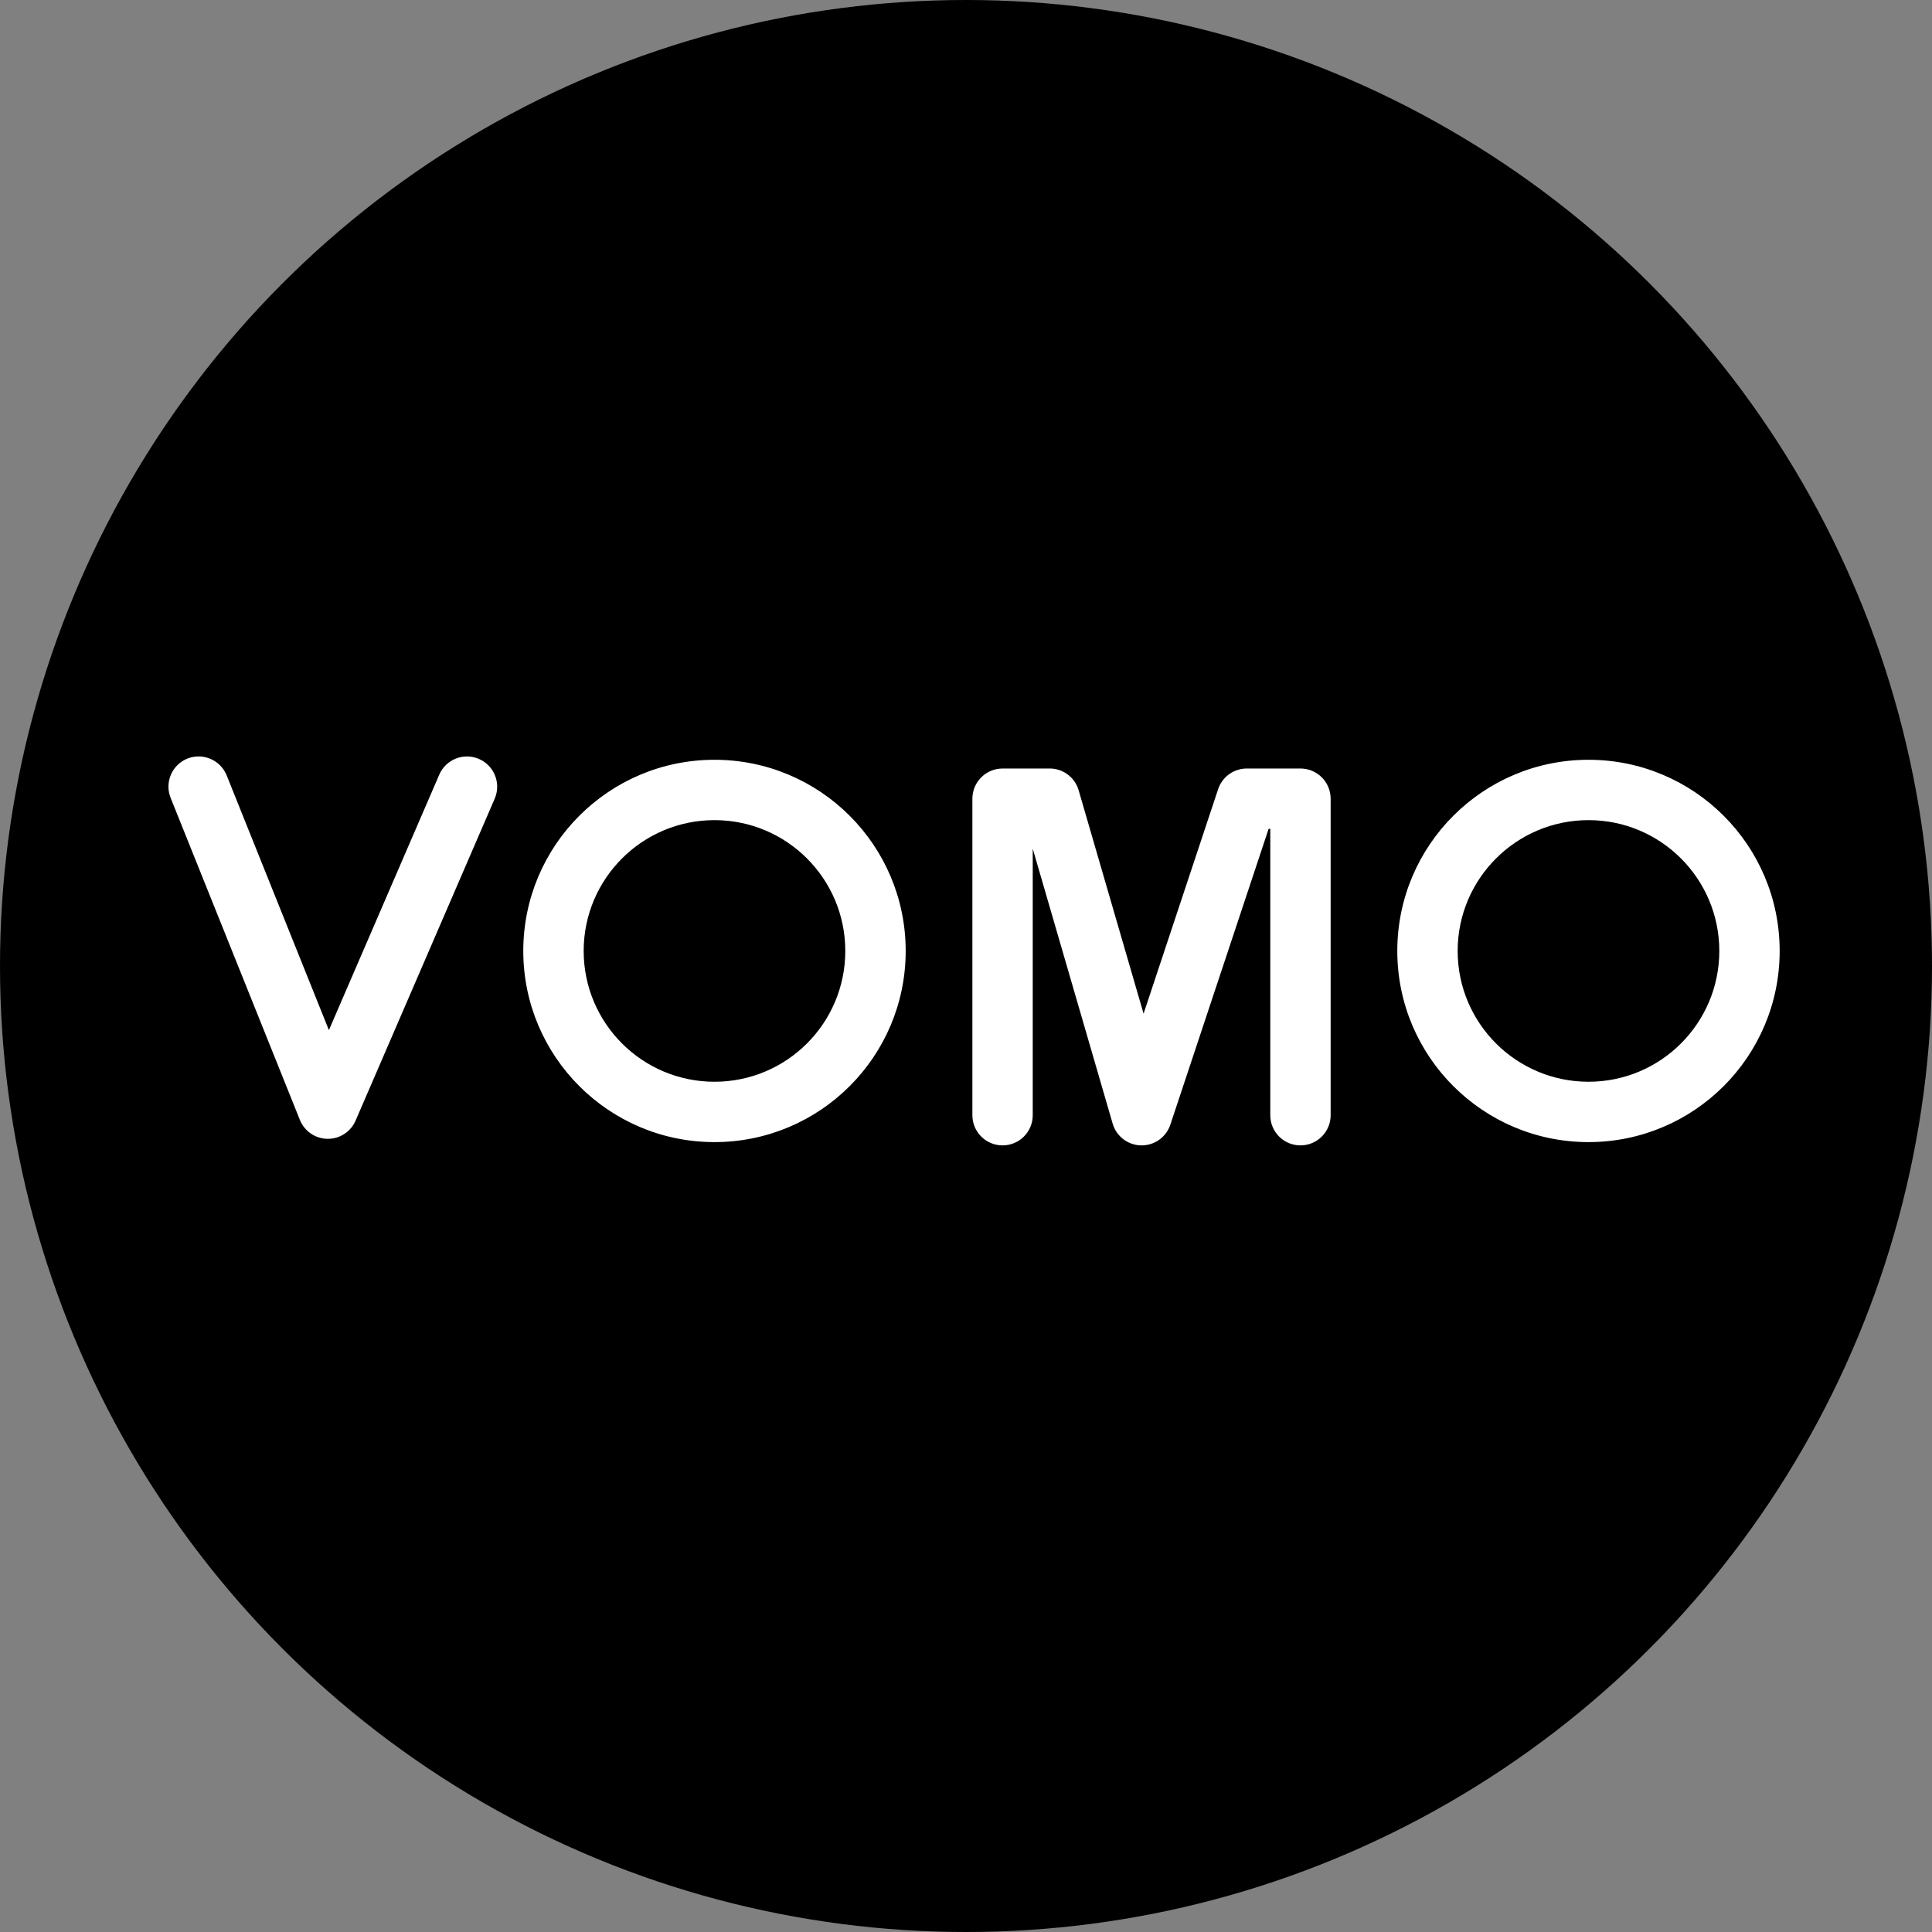
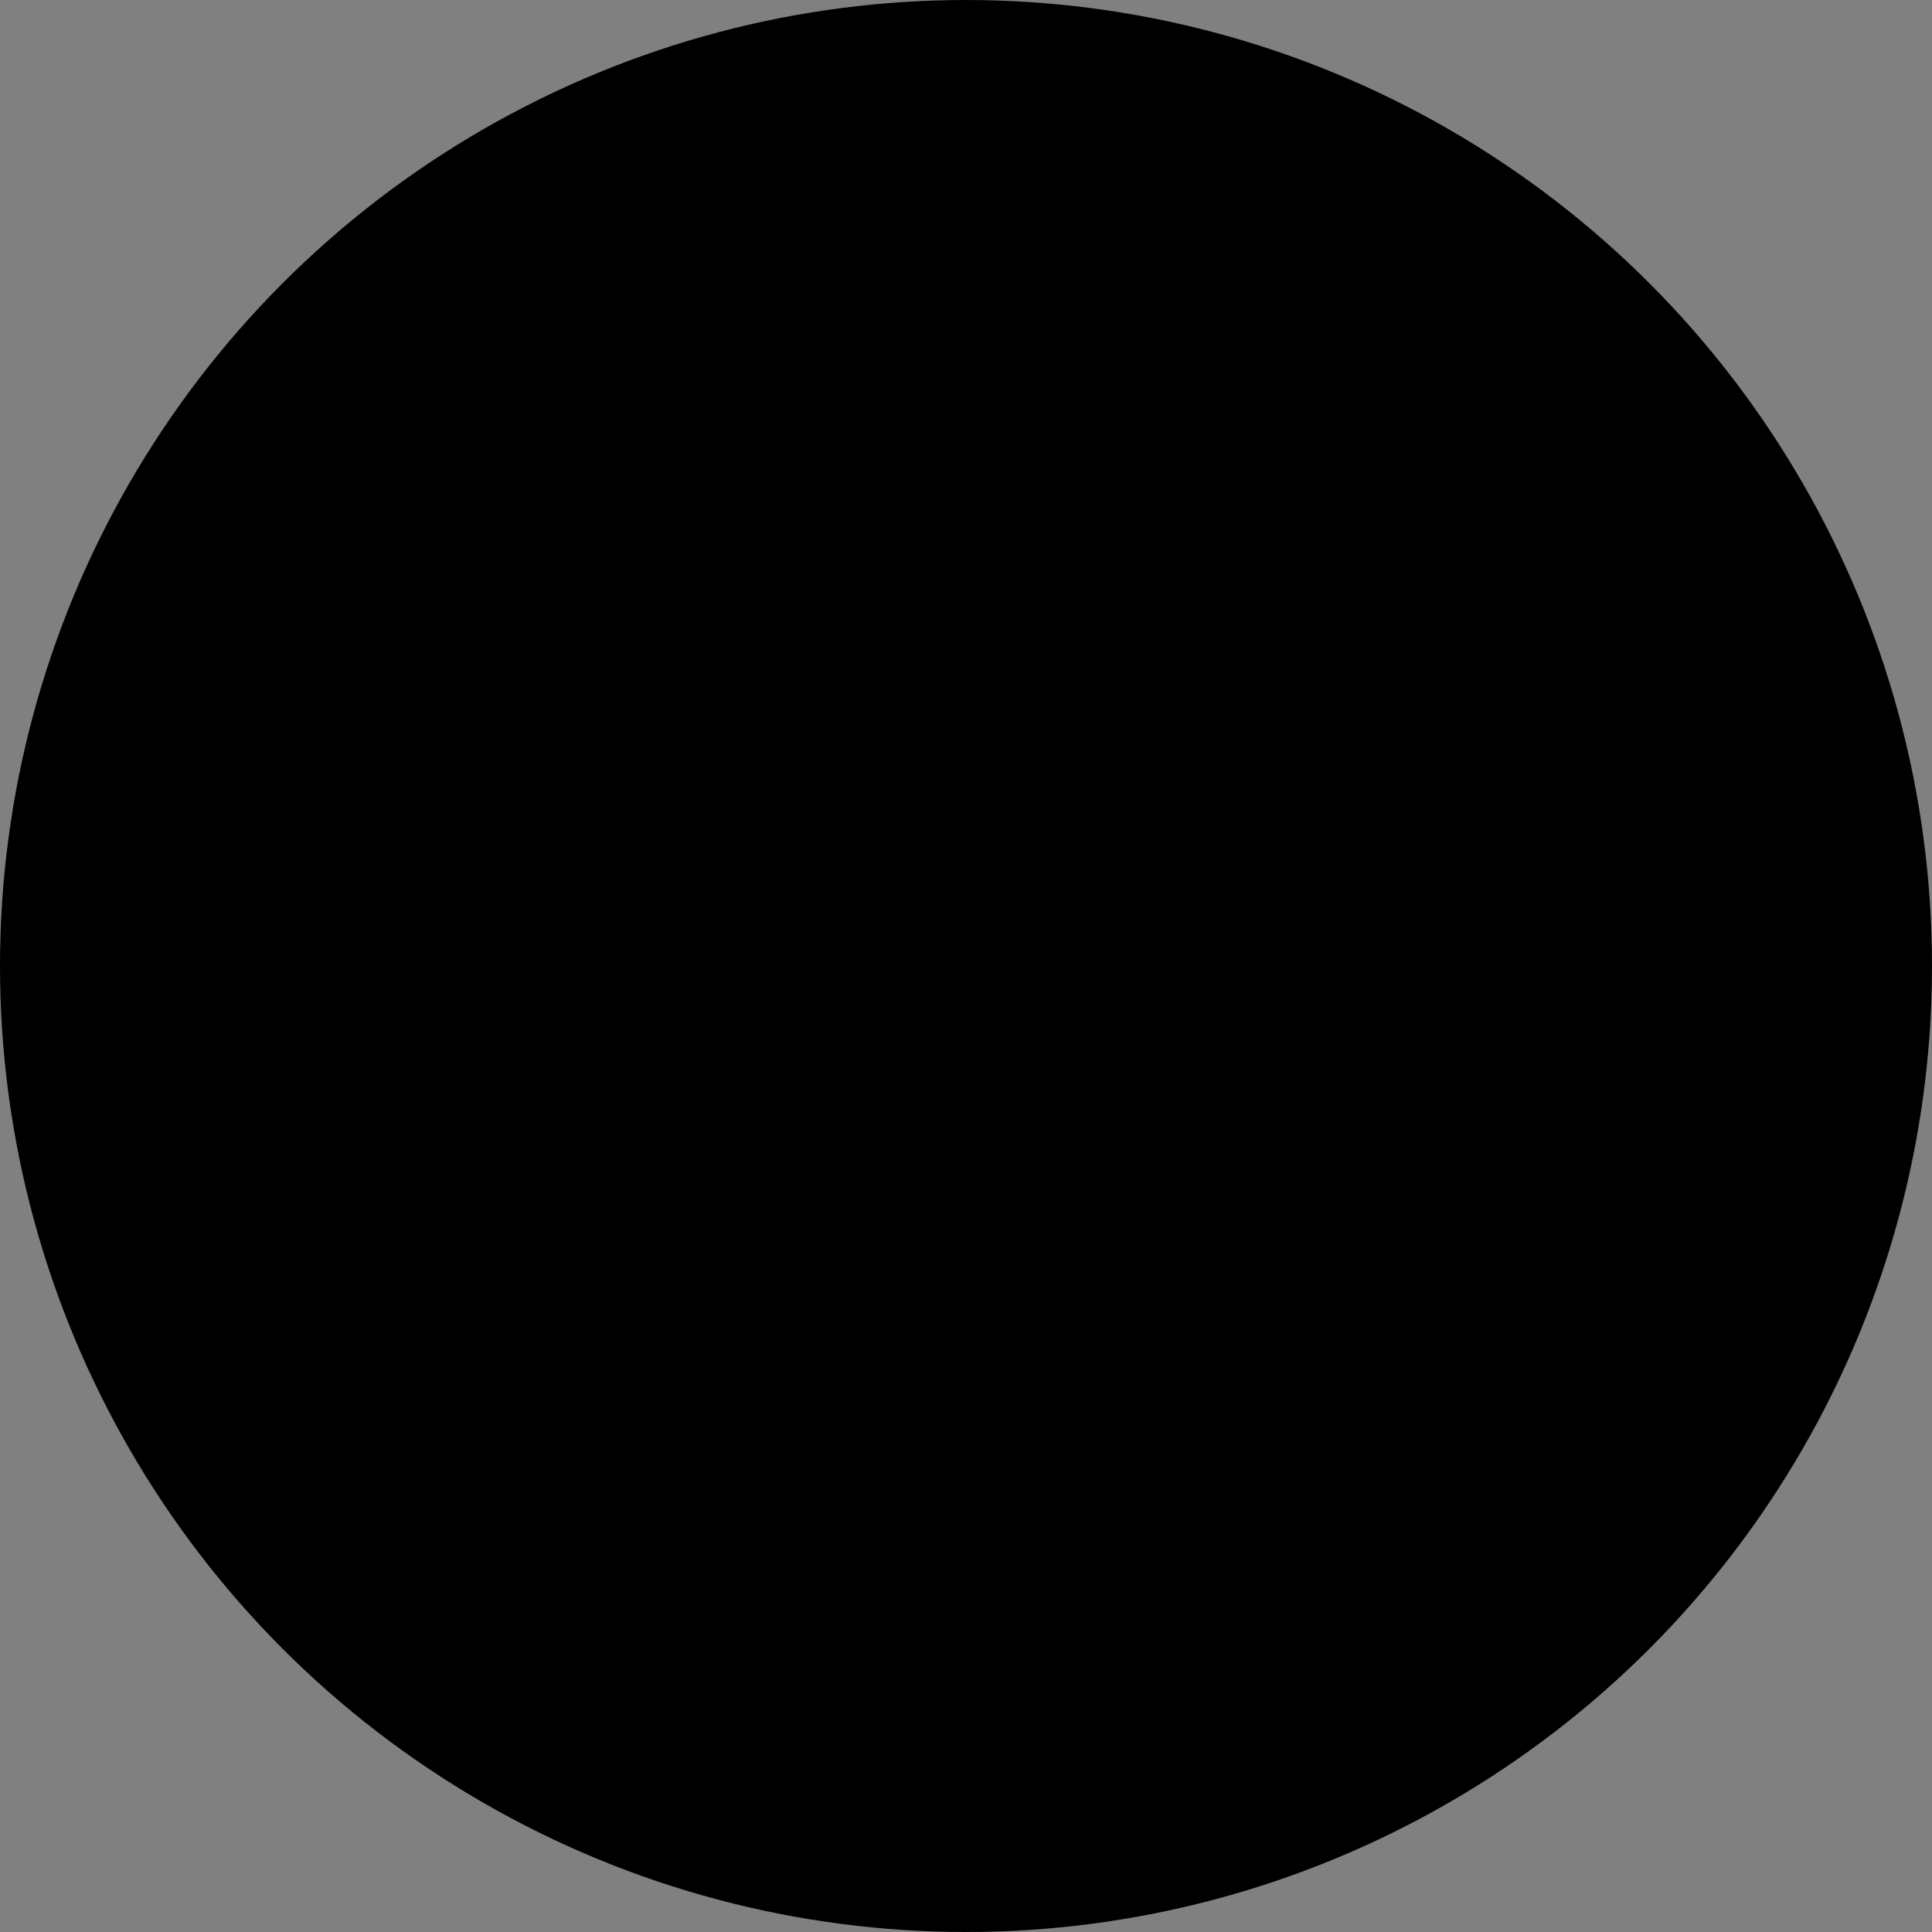
<svg xmlns="http://www.w3.org/2000/svg" fill="none" viewBox="0 0 46 46" height="46" width="46">
  <rect x="0" y="0" width="46" height="46" fill="#808080" stroke="none" />
  <circle style="fill:#F05A24;fill:color(display-p3 0.941 0.353 0.141);fill-opacity:1;" fill="#F05A24" r="23" cy="23" cx="23" />
-   <path style="fill:white;fill-opacity:1;" fill="white" d="M25.051 18.3C25.346 18.324 25.599 18.529 25.682 18.816L27.228 24.135L29.003 18.79L29.024 18.735C29.136 18.472 29.395 18.298 29.685 18.298H30.963C31.36 18.298 31.682 18.62 31.682 19.017V26.553C31.682 26.95 31.36 27.271 30.963 27.271C30.566 27.271 30.245 26.95 30.245 26.553V19.735H30.205L27.865 26.779C27.765 27.078 27.483 27.277 27.168 27.271C26.854 27.265 26.579 27.055 26.492 26.753L24.589 20.206V26.553C24.589 26.95 24.267 27.271 23.871 27.271C23.474 27.271 23.152 26.95 23.152 26.553V19.017C23.152 18.62 23.474 18.298 23.871 18.298H24.992L25.051 18.3ZM17.012 18.09C19.526 18.09 21.564 20.128 21.564 22.642C21.564 25.155 19.526 27.193 17.012 27.193C14.498 27.193 12.46 25.156 12.459 22.642C12.46 20.128 14.498 18.09 17.012 18.09ZM37.822 18.09C40.336 18.09 42.373 20.128 42.373 22.642C42.373 25.155 40.336 27.193 37.822 27.193C35.308 27.193 33.269 25.156 33.269 22.642C33.269 20.128 35.308 18.09 37.822 18.09ZM10.459 18.444C10.616 18.08 11.04 17.913 11.404 18.07C11.768 18.228 11.936 18.651 11.779 19.015L8.466 26.682C8.351 26.948 8.087 27.119 7.797 27.115C7.507 27.111 7.248 26.933 7.14 26.664L4.063 18.998L4.039 18.928C3.938 18.578 4.116 18.201 4.461 18.062C4.807 17.924 5.197 18.073 5.366 18.395L5.397 18.462L7.831 24.527L10.459 18.444ZM17.012 19.527C15.292 19.527 13.897 20.922 13.897 22.642C13.897 24.362 15.292 25.756 17.012 25.756C18.732 25.756 20.126 24.361 20.126 22.642C20.126 20.922 18.732 19.527 17.012 19.527ZM37.822 19.527C36.102 19.527 34.707 20.922 34.706 22.642C34.707 24.362 36.102 25.756 37.822 25.756C39.542 25.756 40.936 24.361 40.936 22.642C40.936 20.922 39.542 19.527 37.822 19.527Z" />
</svg>